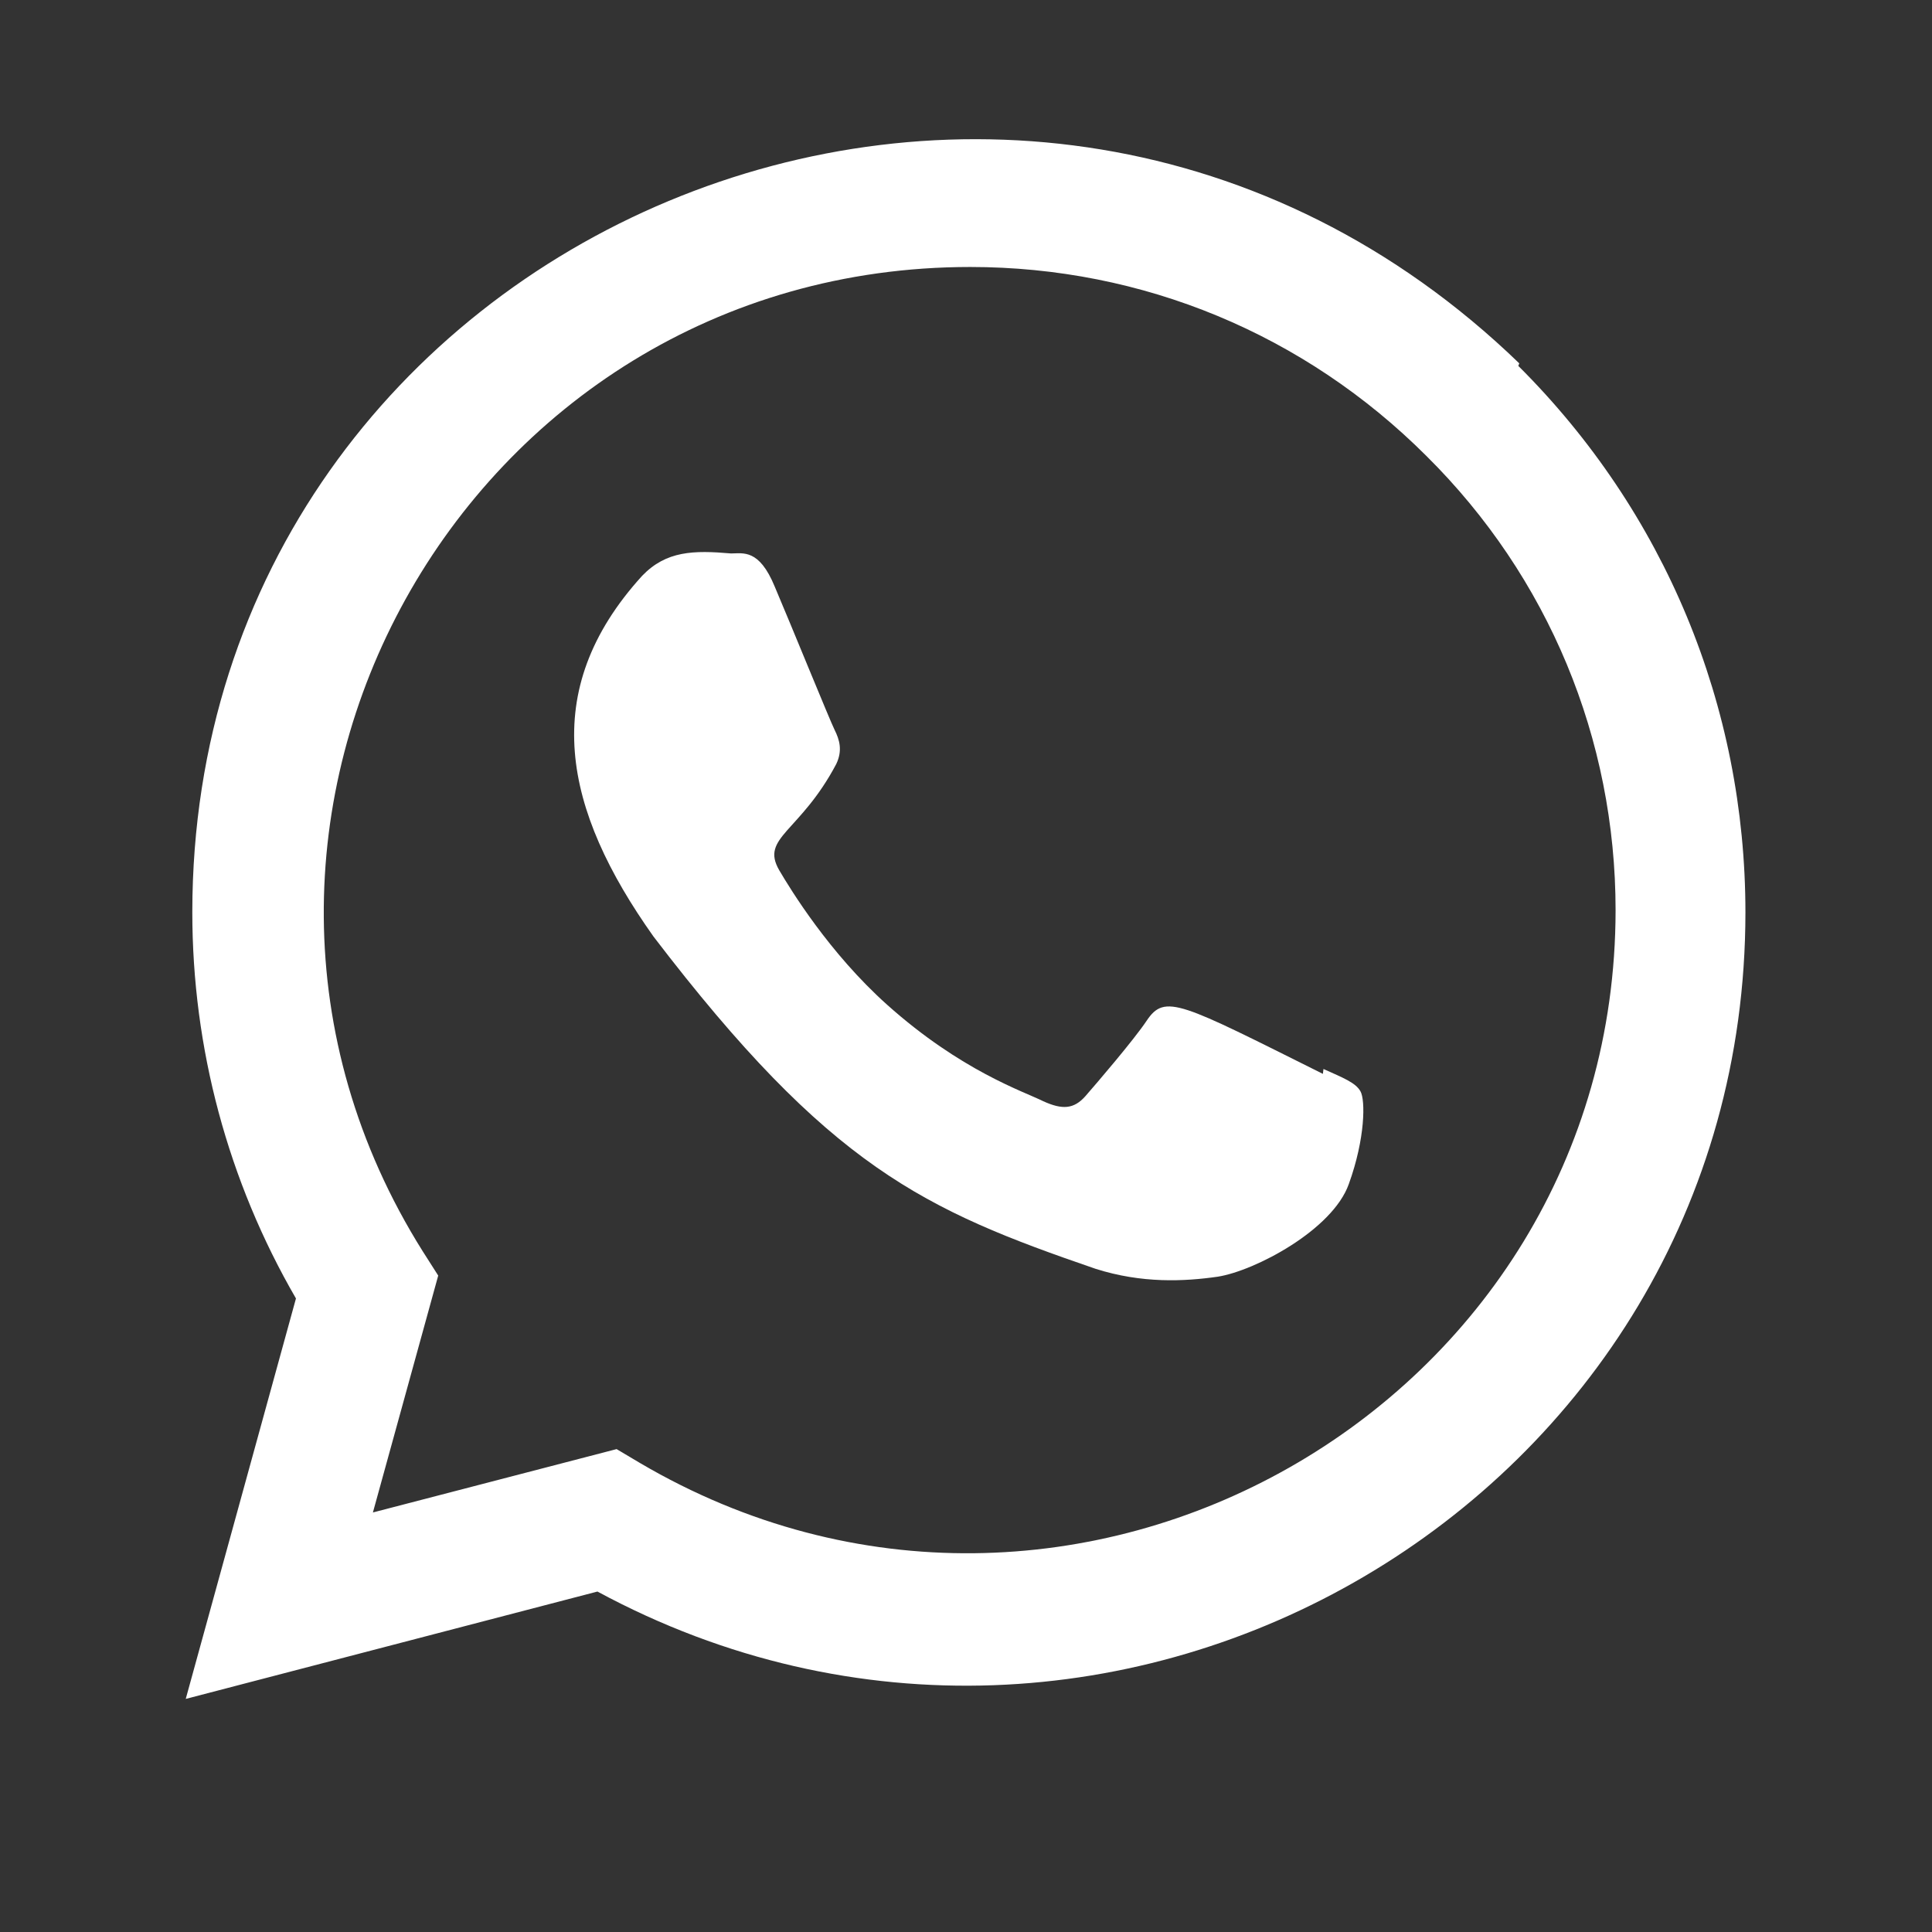
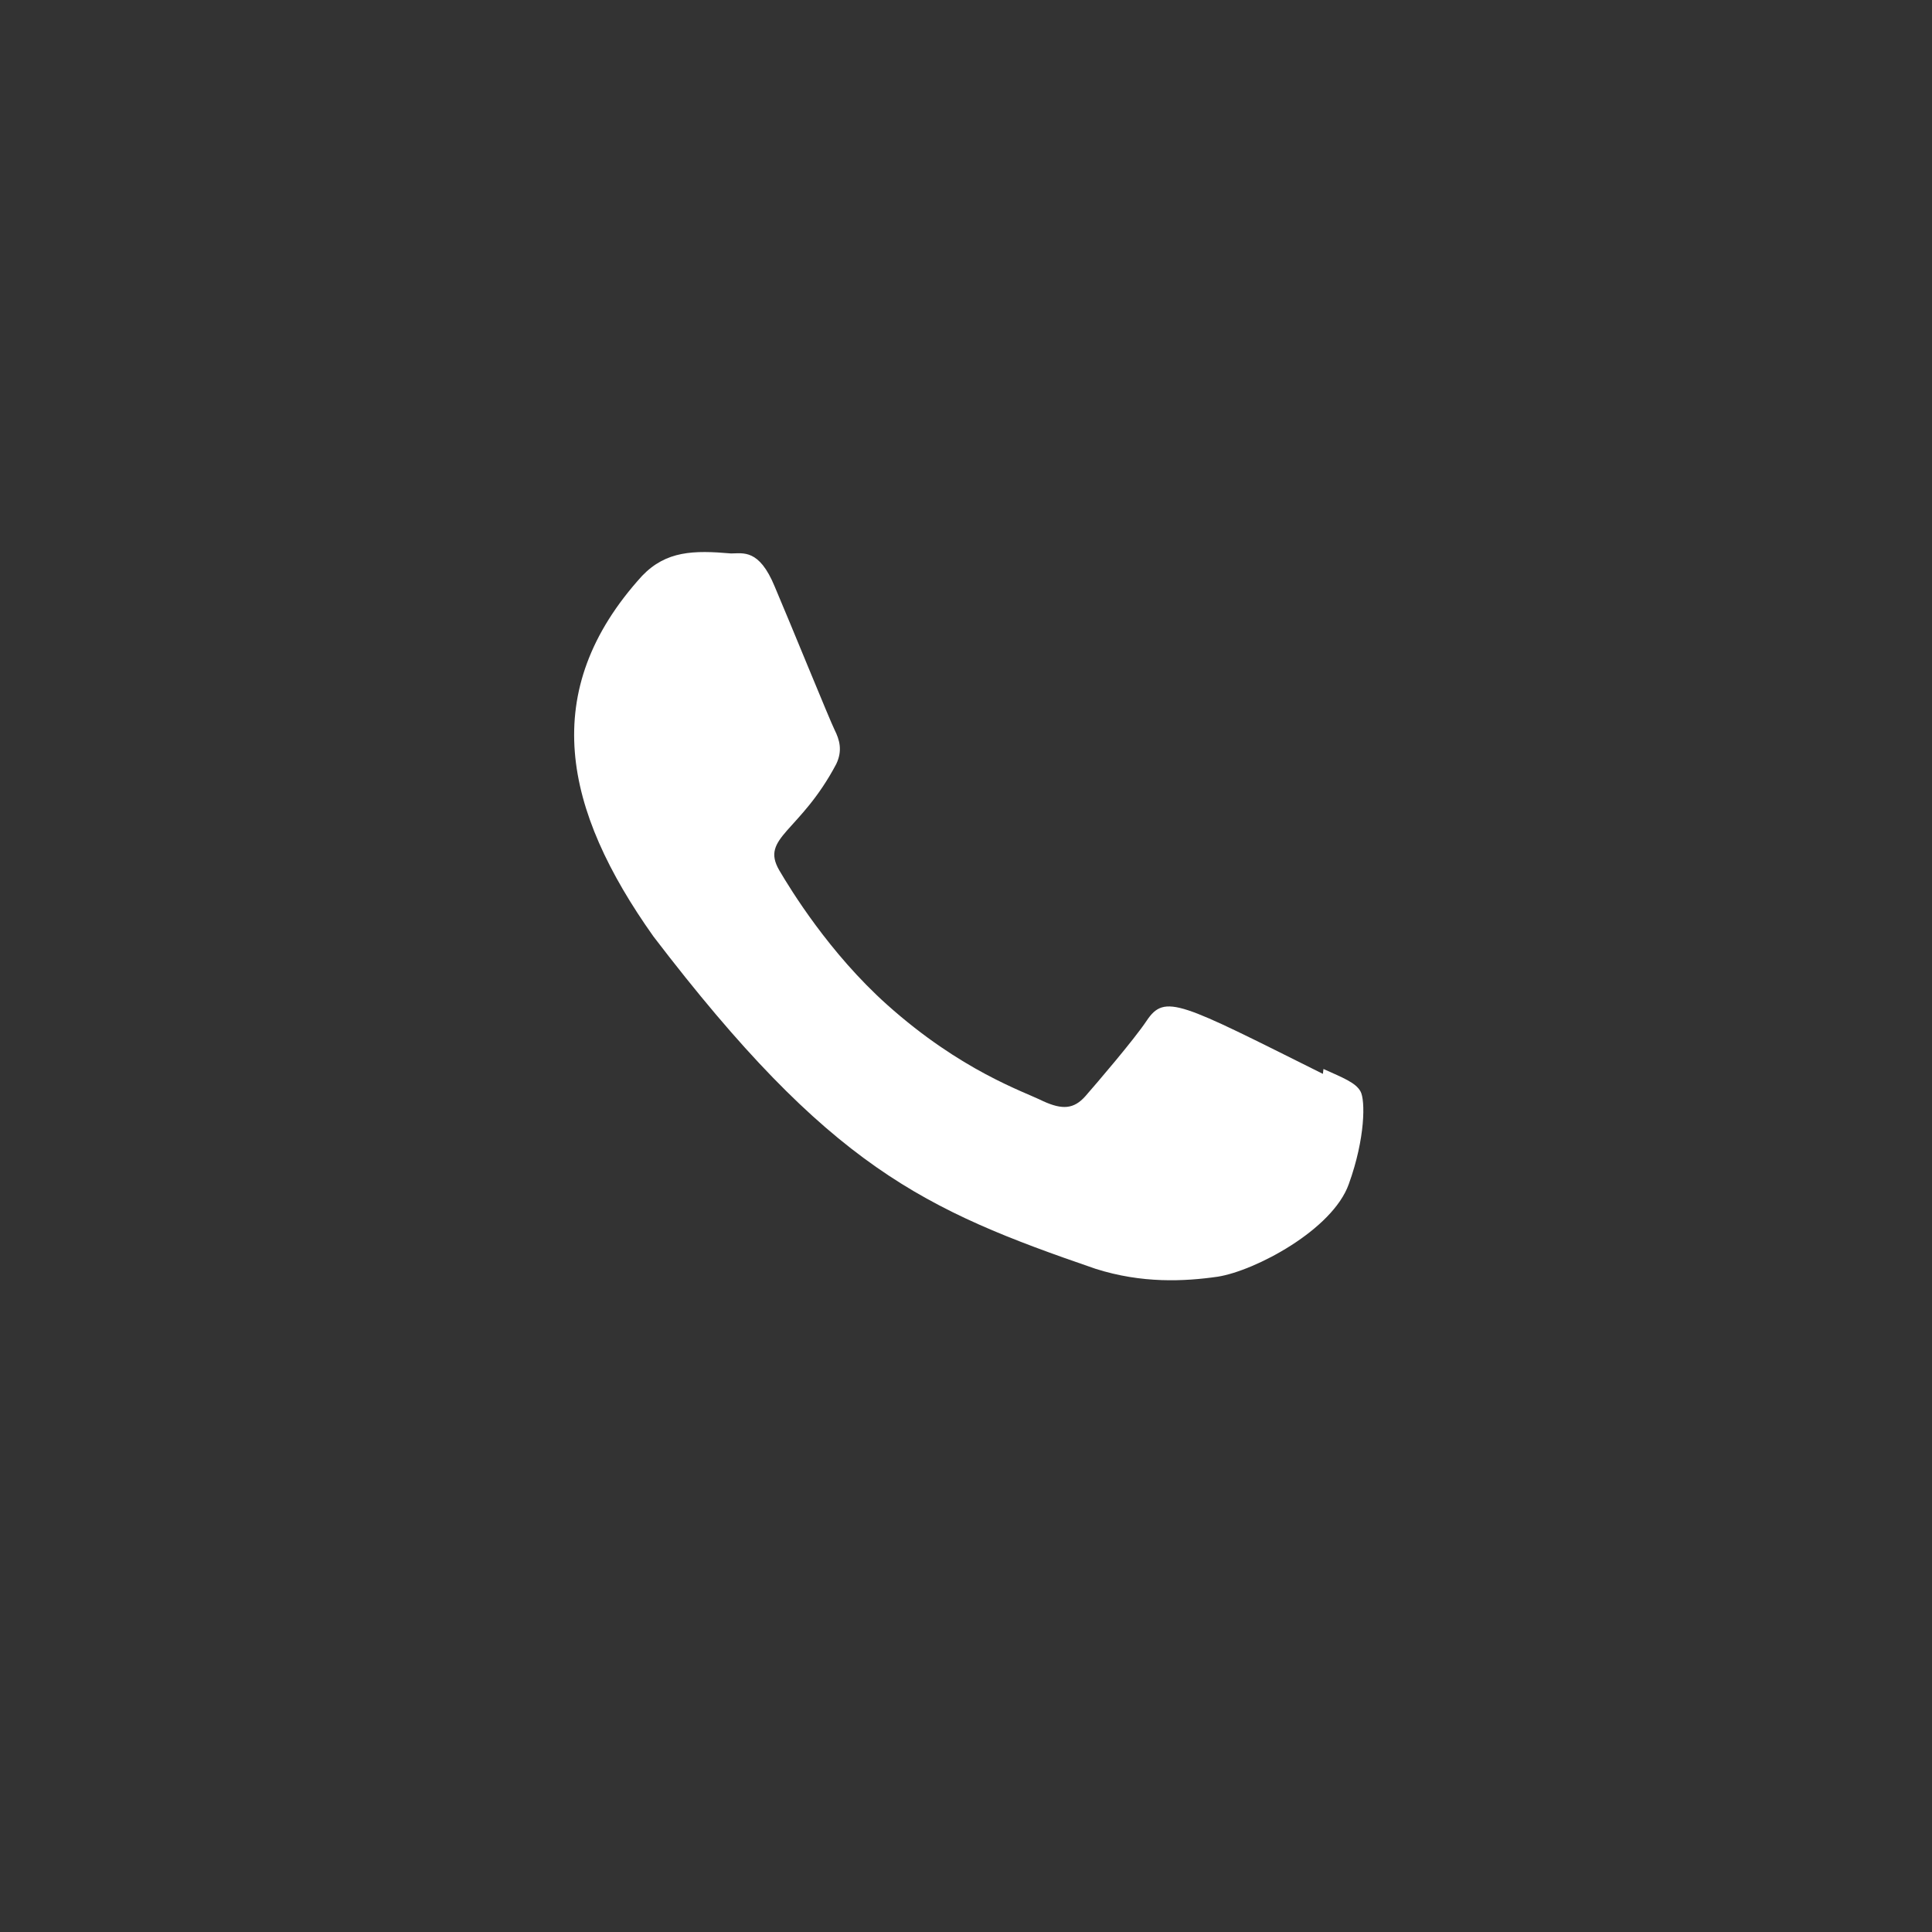
<svg xmlns="http://www.w3.org/2000/svg" xmlns:ns1="http://www.serif.com/" width="100%" height="100%" viewBox="0 0 27 27" version="1.1" xml:space="preserve" style="fill-rule:evenodd;clip-rule:evenodd;stroke-linejoin:round;stroke-miterlimit:2;">
  <rect x="0" y="0" width="27" height="27" fill="#333333" stroke="none" />
  <g id="Ícono-Whatsapp" ns1:id="Ícono Whatsapp" transform="matrix(1.468,0,0,1.468,-2150.74,-142.554)">
    <g transform="matrix(0.029,0,0,0.029,1466.85,98.433)">
      <path d="M373.483,305.216L373.291,306.816C326.379,283.435 321.472,280.32 315.413,289.408C311.211,295.701 298.965,309.973 295.275,314.197C291.541,318.357 287.829,318.677 281.493,315.797C275.093,312.597 254.549,305.877 230.229,284.117C211.285,267.157 198.571,246.357 194.816,239.957C188.565,229.163 201.643,227.627 213.547,205.099C215.68,200.619 214.592,197.099 213.013,193.92C211.413,190.72 198.677,159.36 193.344,146.859C188.224,134.4 182.955,135.979 179.008,135.979C166.72,134.912 157.739,135.083 149.824,143.317C115.392,181.163 124.075,220.203 153.536,261.717C211.435,337.493 242.283,351.445 298.688,370.816C313.92,375.659 327.808,374.976 338.795,373.397C351.04,371.456 376.491,358.016 381.803,342.976C387.243,327.936 387.243,315.456 385.643,312.576C384.064,309.696 379.883,308.096 373.483,305.216Z" style="fill:white;fill-rule:nonzero;" />
    </g>
    <g transform="matrix(0.029,0,0,0.029,1466.85,98.433)">
-       <path d="M437.76,73.579C273.728,-84.992 2.261,30.016 2.155,253.717C2.155,298.432 13.867,342.037 36.181,380.544L-0,512L135.147,476.757C303.787,567.851 511.915,446.891 512,253.845C512,186.091 485.547,122.325 437.44,74.411L437.76,73.579ZM469.376,253.141C469.248,415.979 290.496,517.675 149.12,434.56L141.44,429.995L61.44,450.795L82.88,373.035L77.781,365.035C-10.197,224.981 90.88,41.941 257.536,41.941C314.155,41.941 367.296,64.021 407.317,104.021C447.317,143.68 469.376,196.821 469.376,253.141Z" style="fill:white;fill-rule:nonzero;" />
-     </g>
+       </g>
  </g>
</svg>